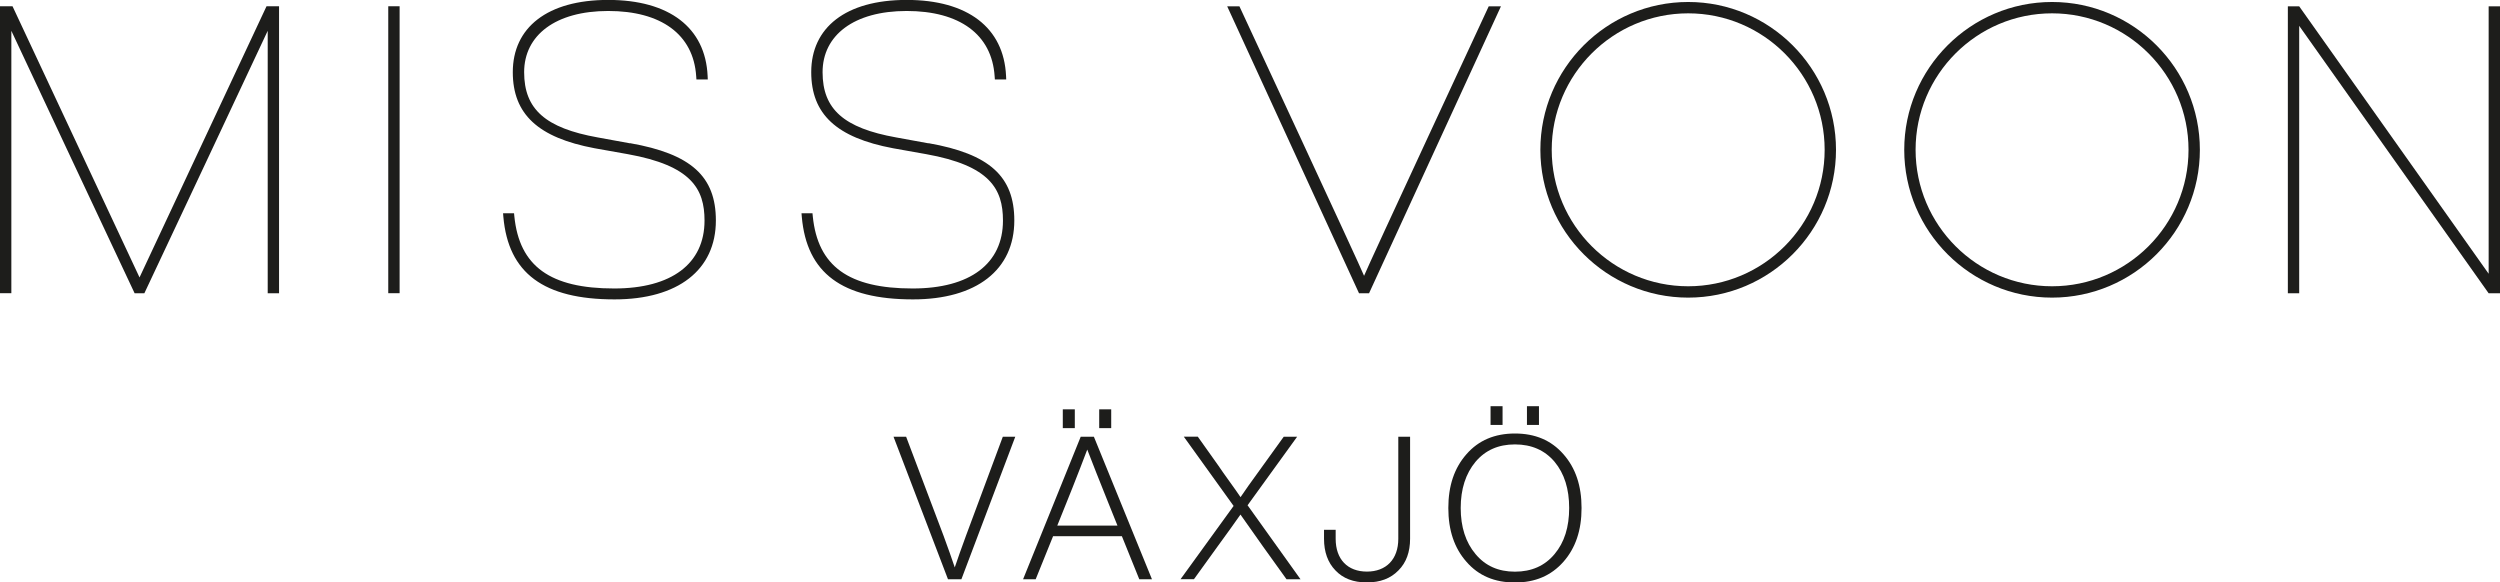
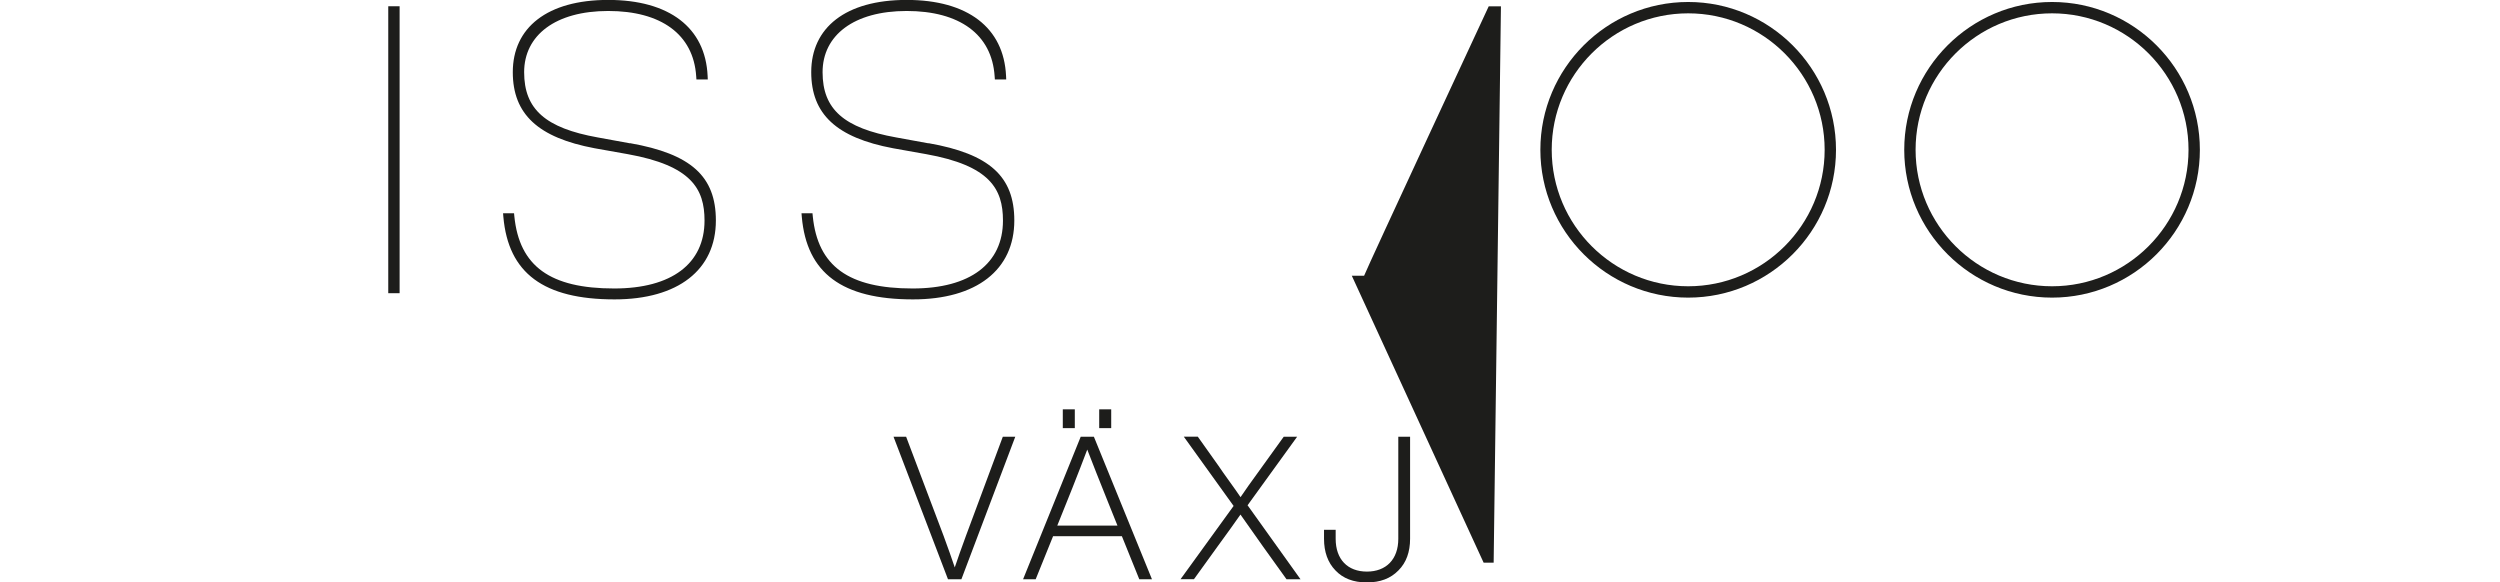
<svg xmlns="http://www.w3.org/2000/svg" id="Lager_1" data-name="Lager 1" viewBox="0 0 339.27 79.04">
  <defs>
    <style>
      .cls-1 {
        fill: #1d1d1b;
      }
    </style>
  </defs>
  <g>
    <path class="cls-1" d="m136.1,59.27h1.68l-7.31,19.34h-1.82l-7.39-19.34h1.71l5.08,13.44c.6,1.63,1.11,3.07,1.52,4.29.41-1.22.92-2.66,1.52-4.29l5-13.44Z" />
    <path class="cls-1" d="m150.8,58.1h-1.63v-2.55h1.63v2.55Zm-4.94,0h-1.63v-2.55h1.63v2.55Zm-2.39,13.23h8.18l-1.33-3.31c-1.17-2.91-2.09-5.24-2.77-7.01-.52,1.39-1.25,3.26-1.98,5.11-.38.92-.62,1.55-.76,1.9l-1.33,3.31Zm11.14,7.28l-2.36-5.84h-9.34l-2.36,5.84h-1.71l7.82-19.34h1.79l7.88,19.34h-1.71Z" />
    <path class="cls-1" d="m169.32,68.59l7.17,10.02h-1.9l-3.18-4.43-3.07-4.35c-.76,1.09-1.79,2.53-3.1,4.32l-3.21,4.45h-1.82l7.2-9.94-6.76-9.4h1.9l2.82,3.97c.3.46.81,1.17,1.49,2.12.68.95,1.19,1.66,1.49,2.12.52-.79,1.47-2.12,2.85-4.02l3.01-4.18h1.82l-6.74,9.32Z" />
    <path class="cls-1" d="m185.49,79.04c-1.82,0-3.23-.54-4.26-1.63-1.03-1.06-1.55-2.5-1.55-4.29v-1.22h1.58v1.22c0,2.8,1.63,4.45,4.24,4.45s4.26-1.66,4.26-4.45v-13.85h1.6v13.85c0,1.79-.52,3.23-1.58,4.29-1.06,1.09-2.47,1.63-4.29,1.63" />
-     <path class="cls-1" d="m207.22,55.12h1.63v2.55h-1.63v-2.55Zm-4.94,0h1.63v2.55h-1.63v-2.55Zm3.31,22.46c2.25,0,4.05-.79,5.38-2.39,1.33-1.58,1.98-3.67,1.98-6.25s-.65-4.67-1.98-6.27c-1.33-1.57-3.12-2.36-5.38-2.36s-4.02.79-5.35,2.36c-1.33,1.6-2.01,3.69-2.01,6.27s.68,4.67,2.01,6.25c1.33,1.6,3.1,2.39,5.35,2.39m-6.57-1.33c-1.66-1.87-2.47-4.29-2.47-7.31s.81-5.43,2.47-7.31c1.63-1.87,3.83-2.8,6.57-2.8s4.92.92,6.57,2.8c1.66,1.87,2.47,4.29,2.47,7.31s-.81,5.43-2.47,7.31c-1.66,1.87-3.83,2.8-6.57,2.8s-4.94-.92-6.57-2.8" />
-     <path class="cls-1" d="m18.94,37.66C18.74,37.24,1.7.85,1.7.85H0v38.94h1.54V4.18c.2.47,16.73,35.62,16.73,35.62h1.32S36.13,4.65,36.33,4.18v35.62h1.54V.85h-1.7s-17.05,36.4-17.24,36.81" />
  </g>
  <rect class="cls-1" x="52.69" y=".85" width="1.54" height="38.94" />
  <g>
    <path class="cls-1" d="m85.5,19.45l-4.38-.8c-7.1-1.27-9.99-3.83-9.99-8.85s4.26-8.31,11.41-8.31,11.57,3.15,11.94,8.87l.03.42h1.54l-.02-.47c-.29-6.56-5.21-10.32-13.49-10.32s-12.95,3.76-12.95,9.8c0,5.7,3.43,8.89,11.11,10.33l4.49.8c8.65,1.55,10.42,4.72,10.42,9.01,0,5.86-4.47,9.22-12.26,9.22-8.69,0-12.87-3.02-13.55-9.8l-.04-.41h-1.49l.04.49c.67,7.64,5.47,11.2,15.09,11.2,8.61,0,13.75-4,13.75-10.71,0-5.99-3.37-9.03-11.64-10.49" />
    <path class="cls-1" d="m126,19.45l-4.38-.8c-7.1-1.27-9.99-3.83-9.99-8.85s4.26-8.31,11.41-8.31,11.57,3.15,11.94,8.87l.03.42h1.54l-.02-.47c-.3-6.56-5.21-10.32-13.49-10.32s-12.95,3.76-12.95,9.8c0,5.7,3.43,8.89,11.11,10.33l4.49.8c8.65,1.55,10.42,4.72,10.42,9.01,0,5.86-4.47,9.22-12.26,9.22-8.69,0-12.87-3.02-13.55-9.8l-.04-.41h-1.49l.04.49c.67,7.64,5.47,11.2,15.09,11.2,8.61,0,13.75-4,13.75-10.71,0-5.99-3.37-9.03-11.64-10.49" />
-     <path class="cls-1" d="m185.11,37.42c-.46-1.21-16.91-36.56-16.91-36.56h-1.66l17.89,38.94h1.36L203.69.86h-1.66s-16.45,35.35-16.91,36.56" />
-     <path class="cls-1" d="m310.48.86v38.94h1.54V3.51c.41.6,25.71,36.29,25.71,36.29h1.54V.86h-1.54v36.29c-.41-.6-25.71-36.29-25.71-36.29h-1.54Z" />
+     <path class="cls-1" d="m185.11,37.42h-1.66l17.89,38.94h1.36L203.69.86h-1.66s-16.45,35.35-16.91,36.56" />
    <path class="cls-1" d="m278.48,1.81c10.21,0,18.52,8.31,18.52,18.52s-8.31,18.52-18.52,18.52-18.52-8.31-18.52-18.52,8.31-18.52,18.52-18.52m0-1.54c-11.06,0-20.06,9-20.06,20.06s9,20.06,20.06,20.06,20.06-9,20.06-20.06S289.54.27,278.48.27" />
    <path class="cls-1" d="m229.1,1.81c10.21,0,18.52,8.31,18.52,18.52s-8.31,18.52-18.52,18.52-18.52-8.31-18.52-18.52S218.89,1.81,229.1,1.81m0-1.54c-11.06,0-20.06,9-20.06,20.06s9,20.06,20.06,20.06,20.06-9,20.06-20.06S240.16.27,229.1.27" />
  </g>
</svg>